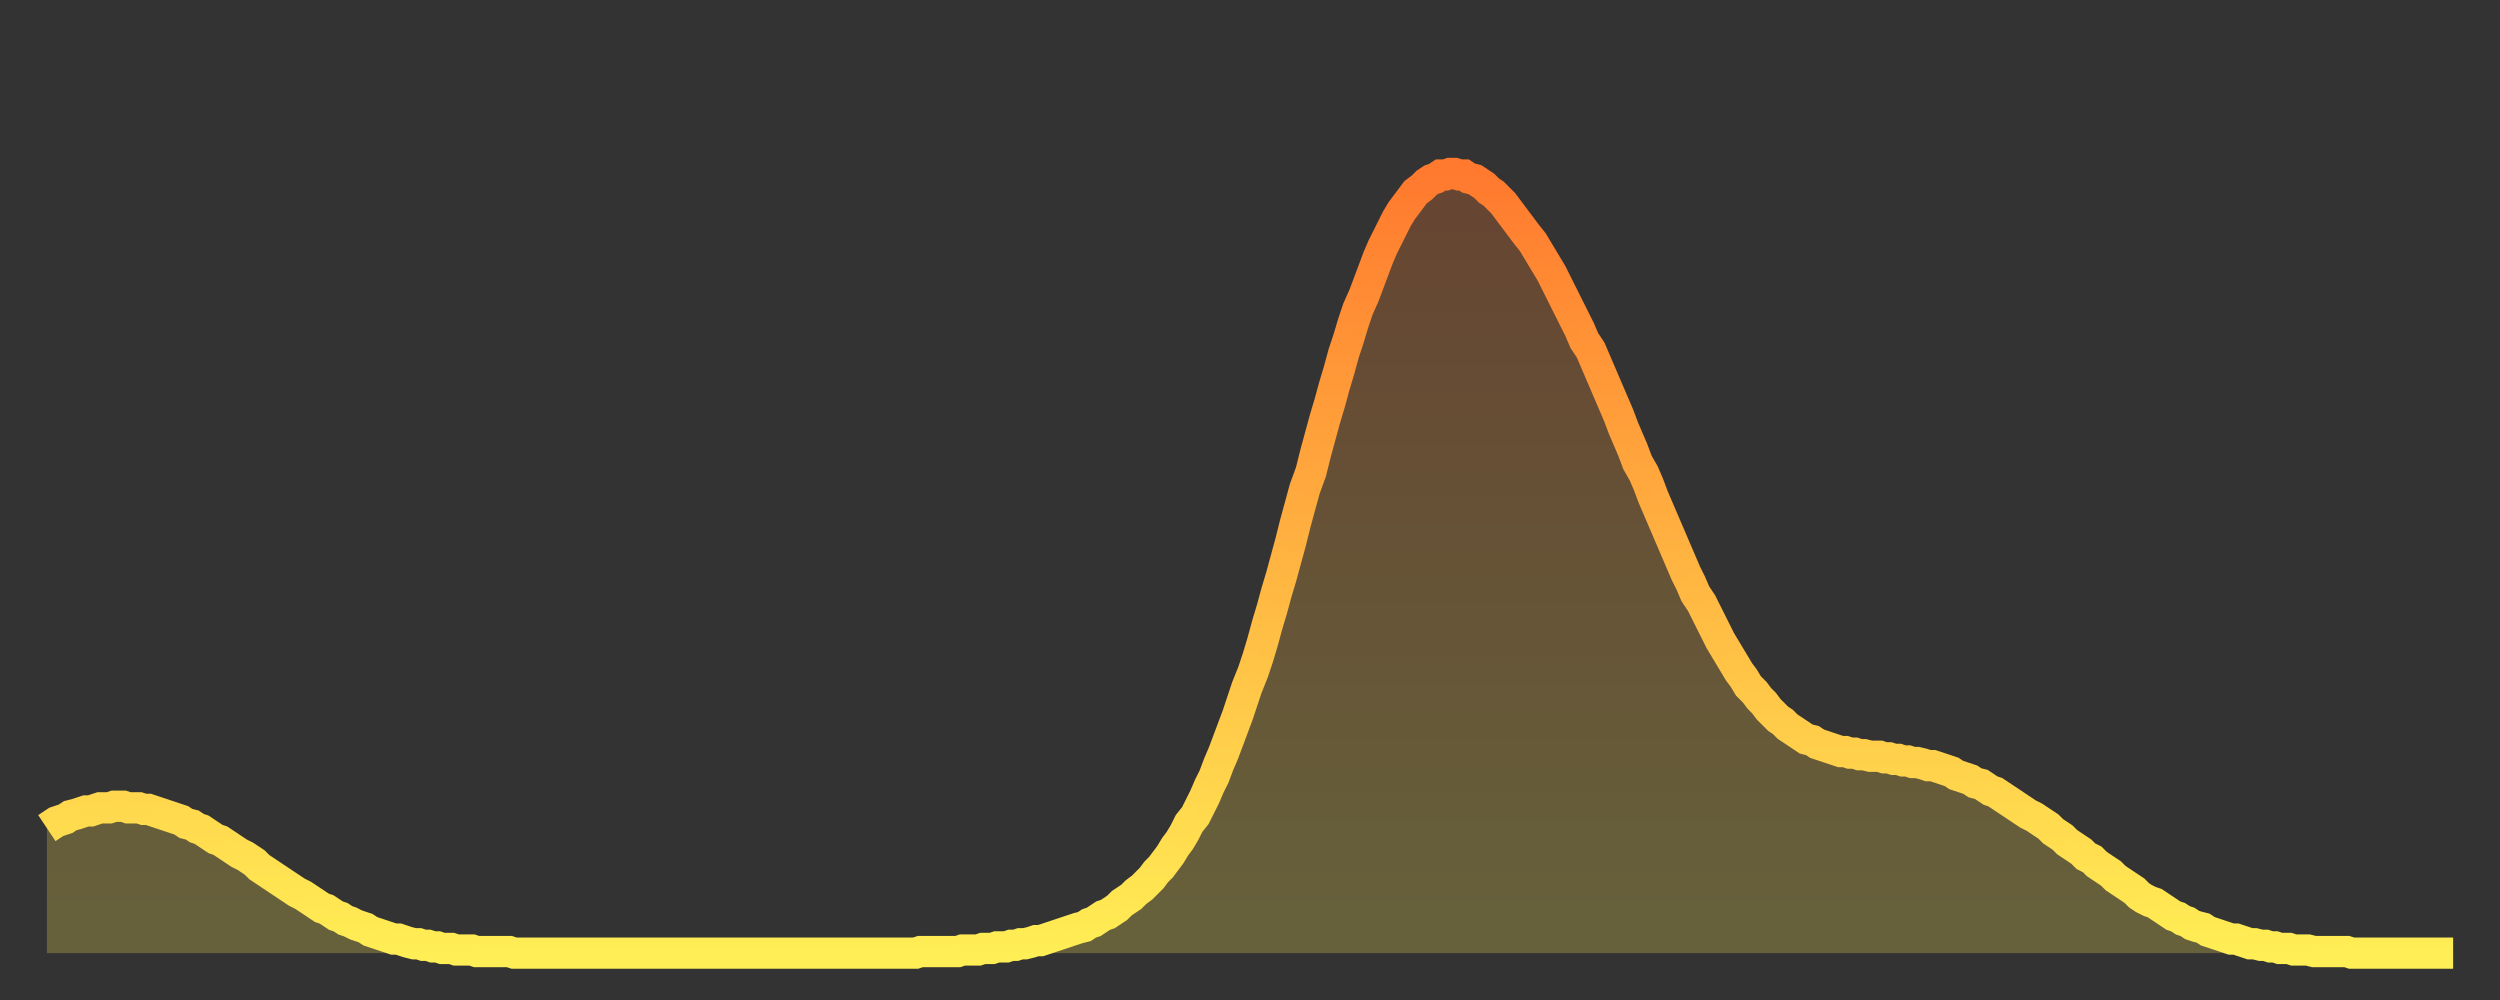
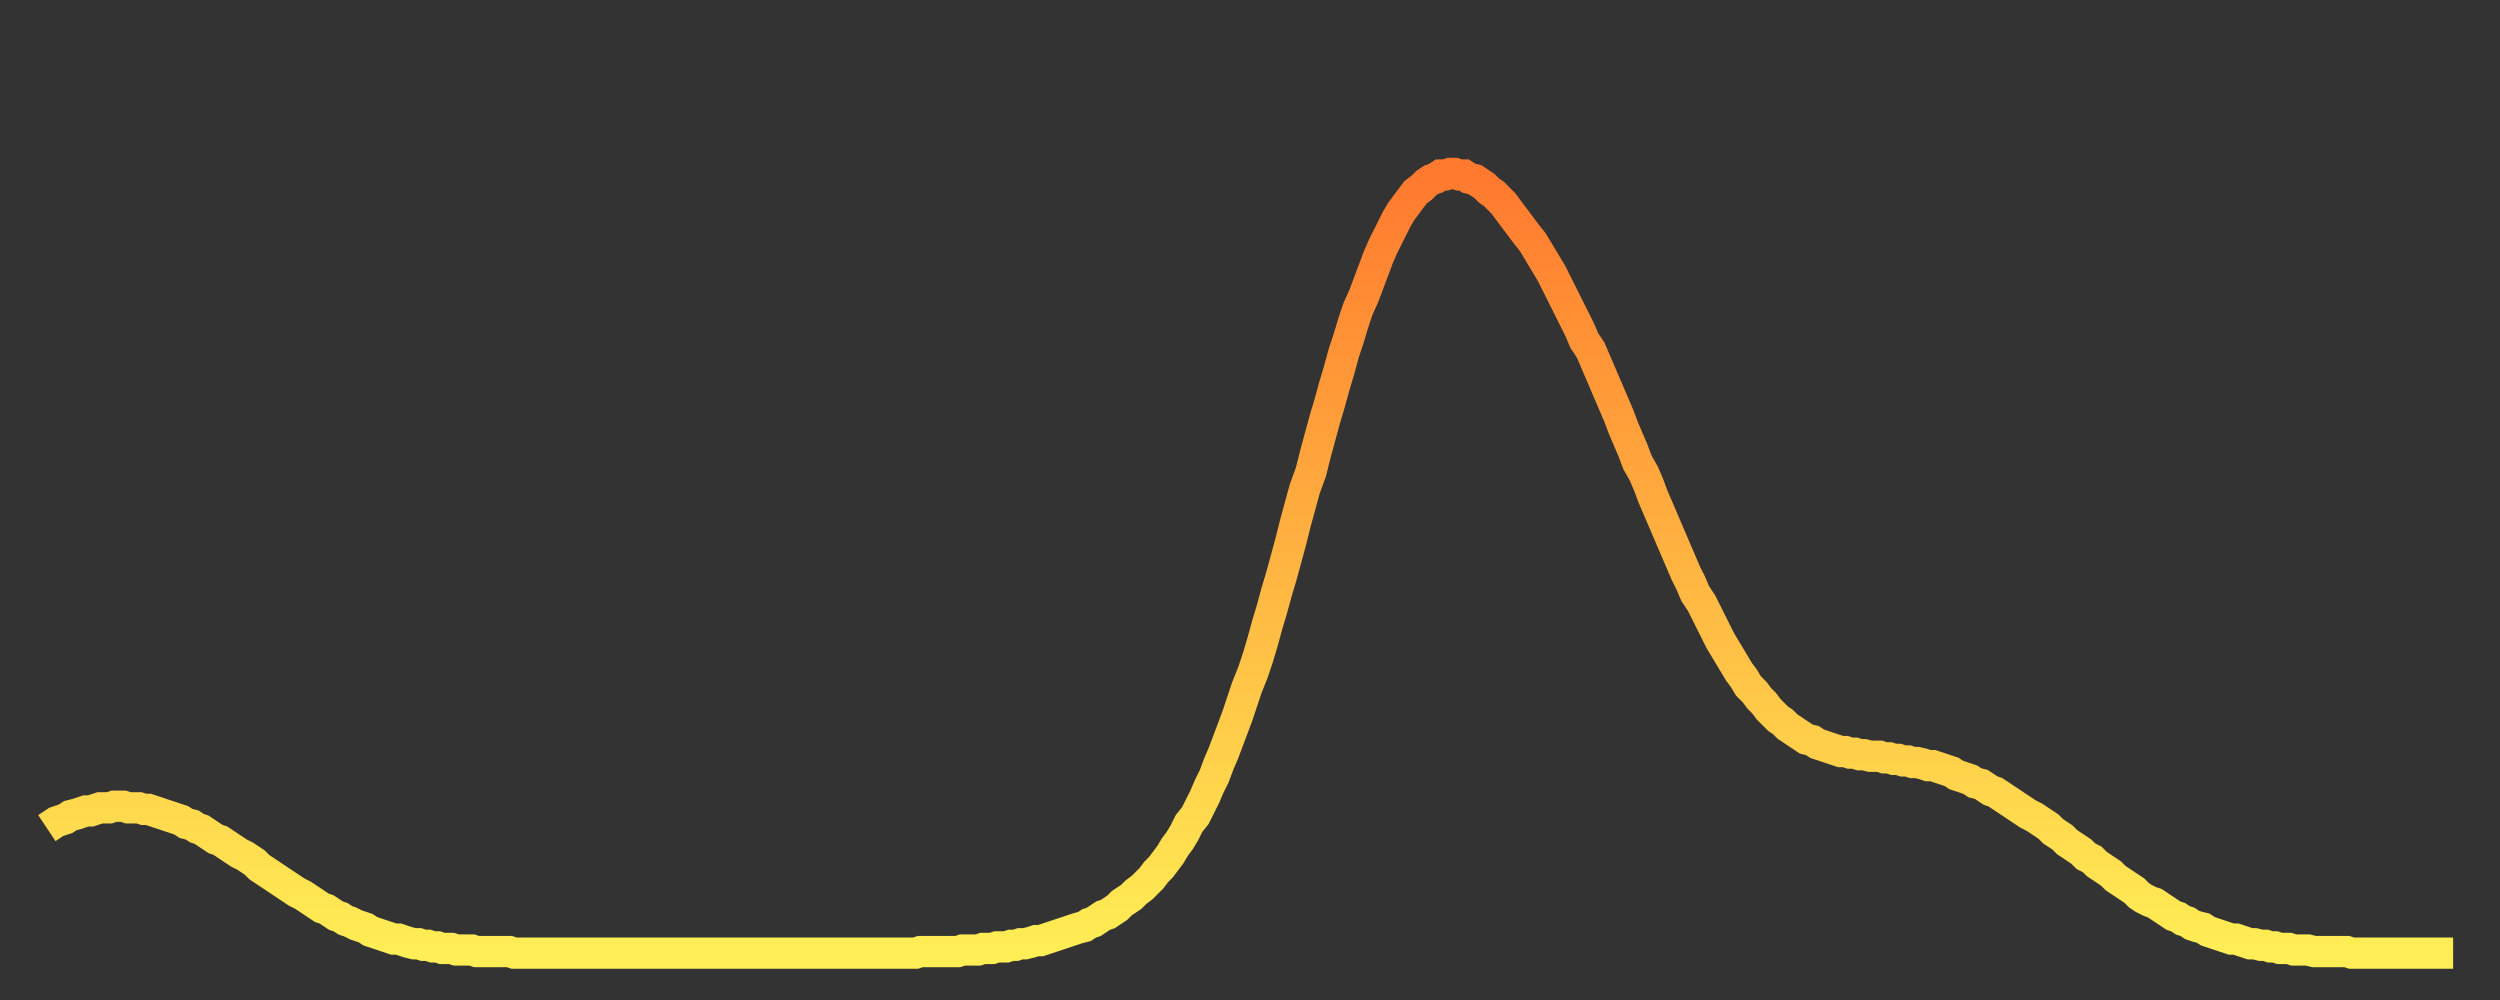
<svg xmlns="http://www.w3.org/2000/svg" baseProfile="full" height="64" version="1.1" width="160">
  <rect width="100%" height="100%" fill="#333333" stroke="none" />
  <defs>
    <linearGradient id="id87694" x1="0" x2="0" y1="0" y2="1">
      <stop offset="0%" stop-color="#ff792e" />
      <stop offset="50%" stop-color="#ffb441" />
      <stop offset="100%" stop-color="#ffee55" />
    </linearGradient>
  </defs>
  <g transform="translate(3,3)">
    <g>
      <path d="M 0.0 50.0 0.3 49.8 0.6 49.6 0.9 49.5 1.2 49.4 1.5 49.2 1.9 49.1 2.2 49.0 2.5 48.9 2.8 48.9 3.1 48.8 3.4 48.7 3.7 48.7 4.0 48.7 4.3 48.6 4.6 48.6 4.9 48.6 5.2 48.7 5.6 48.7 5.9 48.7 6.2 48.8 6.5 48.8 6.8 48.9 7.1 49.0 7.4 49.1 7.7 49.2 8.0 49.3 8.3 49.4 8.6 49.5 8.9 49.7 9.3 49.8 9.6 50.0 9.9 50.1 10.2 50.3 10.5 50.5 10.8 50.7 11.1 50.8 11.4 51.0 11.7 51.2 12.0 51.4 12.3 51.6 12.7 51.8 13.0 52.0 13.3 52.2 13.6 52.5 13.9 52.7 14.2 52.9 14.5 53.1 14.8 53.3 15.1 53.5 15.4 53.7 15.7 53.9 16.0 54.1 16.4 54.3 16.7 54.5 17.0 54.7 17.3 54.9 17.6 55.1 17.9 55.2 18.2 55.4 18.5 55.6 18.8 55.7 19.1 55.9 19.4 56.0 19.8 56.2 20.1 56.3 20.4 56.4 20.7 56.6 21.0 56.7 21.3 56.8 21.6 56.9 21.9 57.0 22.2 57.1 22.5 57.1 22.8 57.2 23.1 57.3 23.5 57.4 23.8 57.4 24.1 57.5 24.4 57.5 24.7 57.6 25.0 57.6 25.3 57.7 25.6 57.7 25.9 57.7 26.2 57.8 26.5 57.8 26.8 57.8 27.2 57.8 27.5 57.9 27.8 57.9 28.1 57.9 28.4 57.9 28.7 57.9 29.0 57.9 29.3 57.9 29.6 57.9 29.9 58.0 30.2 58.0 30.6 58.0 30.9 58.0 31.2 58.0 31.5 58.0 31.8 58.0 32.1 58.0 32.4 58.0 32.7 58.0 33.0 58.0 33.3 58.0 33.6 58.0 33.9 58.0 34.3 58.0 34.6 58.0 34.9 58.0 35.2 58.0 35.5 58.0 35.8 58.0 36.1 58.0 36.4 58.0 36.7 58.0 37.0 58.0 37.3 58.0 37.7 58.0 38.0 58.0 38.3 58.0 38.6 58.0 38.9 58.0 39.2 58.0 39.5 58.0 39.8 58.0 40.1 58.0 40.4 58.0 40.7 58.0 41.0 58.0 41.4 58.0 41.7 58.0 42.0 58.0 42.3 58.0 42.6 58.0 42.9 58.0 43.2 58.0 43.5 58.0 43.8 58.0 44.1 58.0 44.4 58.0 44.7 58.0 45.1 58.0 45.4 58.0 45.7 58.0 46.0 58.0 46.3 58.0 46.6 58.0 46.9 58.0 47.2 58.0 47.5 58.0 47.8 58.0 48.1 58.0 48.5 58.0 48.8 58.0 49.1 58.0 49.4 58.0 49.7 58.0 50.0 58.0 50.3 58.0 50.6 58.0 50.9 58.0 51.2 58.0 51.5 58.0 51.8 58.0 52.2 58.0 52.5 58.0 52.8 58.0 53.1 58.0 53.4 58.0 53.7 58.0 54.0 58.0 54.3 58.0 54.6 58.0 54.9 58.0 55.2 58.0 55.6 58.0 55.9 57.9 56.2 57.9 56.5 57.9 56.8 57.9 57.1 57.9 57.4 57.9 57.7 57.9 58.0 57.9 58.3 57.9 58.6 57.8 58.9 57.8 59.3 57.8 59.6 57.8 59.9 57.7 60.2 57.7 60.5 57.7 60.8 57.6 61.1 57.6 61.4 57.6 61.7 57.5 62.0 57.5 62.3 57.4 62.6 57.4 63.0 57.3 63.3 57.2 63.6 57.2 63.9 57.1 64.2 57.0 64.5 56.9 64.8 56.8 65.1 56.7 65.4 56.6 65.7 56.5 66.0 56.4 66.4 56.3 66.7 56.1 67.0 56.0 67.3 55.8 67.6 55.6 67.9 55.5 68.2 55.3 68.5 55.1 68.8 54.8 69.1 54.6 69.4 54.4 69.7 54.1 70.1 53.8 70.4 53.5 70.7 53.2 71.0 52.8 71.3 52.5 71.6 52.1 71.9 51.7 72.2 51.2 72.5 50.8 72.8 50.3 73.1 49.7 73.5 49.2 73.8 48.6 74.1 48.0 74.4 47.3 74.7 46.7 75.0 45.9 75.3 45.2 75.6 44.4 75.9 43.6 76.2 42.8 76.5 41.9 76.8 41.0 77.2 40.0 77.5 39.1 77.8 38.1 78.1 37.0 78.4 36.0 78.7 34.9 79.0 33.9 79.3 32.8 79.6 31.7 79.9 30.5 80.2 29.4 80.5 28.3 80.9 27.2 81.2 26.0 81.5 24.9 81.8 23.8 82.1 22.8 82.4 21.7 82.7 20.7 83.0 19.6 83.3 18.7 83.6 17.7 83.9 16.8 84.3 15.9 84.6 15.1 84.9 14.3 85.2 13.5 85.5 12.8 85.8 12.2 86.1 11.6 86.4 11.0 86.7 10.5 87.0 10.1 87.3 9.7 87.6 9.3 88.0 9.0 88.3 8.7 88.6 8.5 88.9 8.4 89.2 8.2 89.5 8.2 89.8 8.1 90.1 8.1 90.4 8.2 90.7 8.2 91.0 8.4 91.4 8.5 91.7 8.7 92.0 8.9 92.3 9.2 92.6 9.4 92.9 9.7 93.2 10.0 93.5 10.4 93.8 10.8 94.1 11.2 94.4 11.6 94.7 12.0 95.1 12.5 95.4 13.0 95.7 13.5 96.0 14.0 96.3 14.5 96.6 15.1 96.9 15.7 97.2 16.3 97.5 16.9 97.8 17.5 98.1 18.1 98.4 18.8 98.8 19.4 99.1 20.1 99.4 20.8 99.7 21.5 100.0 22.2 100.3 22.9 100.6 23.6 100.9 24.4 101.2 25.1 101.5 25.8 101.8 26.6 102.2 27.3 102.5 28.0 102.8 28.8 103.1 29.5 103.4 30.2 103.7 30.9 104.0 31.6 104.3 32.3 104.6 33.0 104.9 33.7 105.2 34.3 105.5 35.0 105.9 35.6 106.2 36.2 106.5 36.8 106.8 37.4 107.1 38.0 107.4 38.5 107.7 39.0 108.0 39.5 108.3 40.0 108.6 40.4 108.9 40.9 109.3 41.3 109.6 41.7 109.9 42.0 110.2 42.4 110.5 42.7 110.8 43.0 111.1 43.2 111.4 43.5 111.7 43.7 112.0 43.9 112.3 44.1 112.6 44.3 113.0 44.4 113.3 44.6 113.6 44.7 113.9 44.8 114.2 44.9 114.5 45.0 114.8 45.1 115.1 45.1 115.4 45.2 115.7 45.2 116.0 45.3 116.3 45.3 116.7 45.4 117.0 45.4 117.3 45.4 117.6 45.5 117.9 45.5 118.2 45.6 118.5 45.6 118.8 45.7 119.1 45.7 119.4 45.8 119.7 45.8 120.1 45.9 120.4 46.0 120.7 46.0 121.0 46.1 121.3 46.2 121.6 46.3 121.9 46.4 122.2 46.6 122.5 46.7 122.8 46.8 123.1 46.9 123.4 47.1 123.8 47.2 124.1 47.4 124.4 47.6 124.7 47.7 125.0 47.9 125.3 48.1 125.6 48.3 125.9 48.5 126.2 48.7 126.5 48.9 126.8 49.1 127.2 49.3 127.5 49.5 127.8 49.7 128.1 49.9 128.4 50.2 128.7 50.4 129.0 50.6 129.3 50.9 129.6 51.1 129.9 51.3 130.2 51.5 130.5 51.8 130.9 52.0 131.2 52.3 131.5 52.5 131.8 52.7 132.1 52.9 132.4 53.2 132.7 53.4 133.0 53.6 133.3 53.8 133.6 54.0 133.9 54.3 134.2 54.5 134.6 54.7 134.9 54.8 135.2 55.0 135.5 55.2 135.8 55.4 136.1 55.6 136.4 55.7 136.7 55.9 137.0 56.0 137.3 56.2 137.6 56.3 138.0 56.4 138.3 56.6 138.6 56.7 138.9 56.8 139.2 56.9 139.5 57.0 139.8 57.1 140.1 57.1 140.4 57.2 140.7 57.3 141.0 57.4 141.3 57.4 141.7 57.5 142.0 57.5 142.3 57.6 142.6 57.6 142.9 57.7 143.2 57.7 143.5 57.7 143.8 57.8 144.1 57.8 144.4 57.8 144.7 57.8 145.1 57.9 145.4 57.9 145.7 57.9 146.0 57.9 146.3 57.9 146.6 57.9 146.9 57.9 147.2 57.9 147.5 58.0 147.8 58.0 148.1 58.0 148.4 58.0 148.8 58.0 149.1 58.0 149.4 58.0 149.7 58.0 150.0 58.0 150.3 58.0 150.6 58.0 150.9 58.0 151.2 58.0 151.5 58.0 151.8 58.0 152.1 58.0 152.5 58.0 152.8 58.0 153.1 58.0 153.4 58.0 153.7 58.0 154.0 58.0" fill="none" id="graph-curve" opacity="1" stroke="url(#id87694)" stroke-width="2" />
-       <path d="M 0 58 L 0.0 50.0 0.3 49.8 0.6 49.6 0.9 49.5 1.2 49.4 1.5 49.2 1.9 49.1 2.2 49.0 2.5 48.9 2.8 48.9 3.1 48.8 3.4 48.7 3.7 48.7 4.0 48.7 4.3 48.6 4.6 48.6 4.9 48.6 5.2 48.7 5.6 48.7 5.9 48.7 6.2 48.8 6.5 48.8 6.8 48.9 7.1 49.0 7.4 49.1 7.7 49.2 8.0 49.3 8.3 49.4 8.6 49.5 8.9 49.7 9.3 49.8 9.6 50.0 9.9 50.1 10.2 50.3 10.5 50.5 10.8 50.7 11.1 50.8 11.4 51.0 11.7 51.2 12.0 51.4 12.3 51.6 12.7 51.8 13.0 52.0 13.3 52.2 13.6 52.5 13.9 52.7 14.2 52.9 14.5 53.1 14.8 53.3 15.1 53.5 15.4 53.7 15.7 53.9 16.0 54.1 16.4 54.3 16.7 54.5 17.0 54.7 17.3 54.9 17.6 55.1 17.9 55.2 18.2 55.4 18.5 55.6 18.8 55.7 19.1 55.9 19.4 56.0 19.8 56.2 20.1 56.3 20.4 56.4 20.7 56.6 21.0 56.7 21.3 56.8 21.6 56.9 21.9 57.0 22.2 57.1 22.5 57.1 22.8 57.2 23.1 57.3 23.5 57.4 23.8 57.4 24.1 57.5 24.4 57.5 24.7 57.6 25.0 57.6 25.3 57.7 25.6 57.7 25.9 57.7 26.2 57.8 26.5 57.8 26.8 57.8 27.2 57.8 27.5 57.9 27.8 57.9 28.1 57.9 28.4 57.9 28.7 57.9 29.0 57.9 29.3 57.9 29.6 57.9 29.9 58.0 30.2 58.0 30.6 58.0 30.9 58.0 31.2 58.0 31.5 58.0 31.8 58.0 32.1 58.0 32.4 58.0 32.7 58.0 33.0 58.0 33.3 58.0 33.6 58.0 33.9 58.0 34.3 58.0 34.6 58.0 34.9 58.0 35.2 58.0 35.5 58.0 35.8 58.0 36.1 58.0 36.4 58.0 36.7 58.0 37.0 58.0 37.3 58.0 37.7 58.0 38.0 58.0 38.3 58.0 38.6 58.0 38.9 58.0 39.2 58.0 39.5 58.0 39.8 58.0 40.1 58.0 40.4 58.0 40.7 58.0 41.0 58.0 41.4 58.0 41.7 58.0 42.0 58.0 42.3 58.0 42.6 58.0 42.9 58.0 43.2 58.0 43.5 58.0 43.8 58.0 44.1 58.0 44.4 58.0 44.7 58.0 45.1 58.0 45.4 58.0 45.7 58.0 46.0 58.0 46.3 58.0 46.6 58.0 46.9 58.0 47.2 58.0 47.5 58.0 47.8 58.0 48.1 58.0 48.5 58.0 48.8 58.0 49.1 58.0 49.4 58.0 49.7 58.0 50.0 58.0 50.3 58.0 50.6 58.0 50.9 58.0 51.2 58.0 51.5 58.0 51.8 58.0 52.2 58.0 52.5 58.0 52.8 58.0 53.1 58.0 53.4 58.0 53.7 58.0 54.0 58.0 54.3 58.0 54.6 58.0 54.9 58.0 55.2 58.0 55.6 58.0 55.9 57.9 56.2 57.9 56.5 57.9 56.8 57.9 57.1 57.9 57.4 57.9 57.7 57.9 58.0 57.9 58.3 57.9 58.6 57.8 58.9 57.8 59.3 57.8 59.6 57.8 59.9 57.7 60.2 57.7 60.5 57.7 60.8 57.6 61.1 57.6 61.4 57.6 61.7 57.5 62.0 57.5 62.3 57.4 62.6 57.4 63.0 57.3 63.3 57.2 63.6 57.2 63.9 57.1 64.2 57.0 64.5 56.9 64.8 56.8 65.1 56.7 65.4 56.6 65.7 56.5 66.0 56.4 66.4 56.3 66.7 56.1 67.0 56.0 67.3 55.8 67.6 55.6 67.9 55.5 68.2 55.3 68.5 55.1 68.8 54.8 69.1 54.6 69.4 54.4 69.7 54.1 70.1 53.8 70.4 53.5 70.7 53.2 71.0 52.8 71.3 52.5 71.6 52.1 71.9 51.7 72.2 51.2 72.5 50.8 72.8 50.3 73.1 49.7 73.5 49.2 73.8 48.6 74.1 48.0 74.4 47.3 74.7 46.7 75.0 45.9 75.3 45.2 75.6 44.4 75.9 43.6 76.2 42.8 76.5 41.9 76.8 41.0 77.2 40.0 77.5 39.1 77.8 38.1 78.1 37.0 78.4 36.0 78.7 34.9 79.0 33.9 79.3 32.8 79.6 31.7 79.9 30.5 80.2 29.4 80.5 28.3 80.9 27.2 81.2 26.0 81.5 24.9 81.8 23.8 82.1 22.8 82.4 21.7 82.7 20.7 83.0 19.6 83.3 18.7 83.6 17.7 83.9 16.8 84.3 15.9 84.6 15.1 84.9 14.3 85.2 13.5 85.5 12.8 85.8 12.2 86.1 11.6 86.4 11.0 86.7 10.5 87.0 10.1 87.3 9.7 87.6 9.3 88.0 9.0 88.3 8.7 88.6 8.5 88.9 8.4 89.2 8.2 89.5 8.2 89.8 8.1 90.1 8.1 90.4 8.2 90.7 8.2 91.0 8.4 91.4 8.5 91.7 8.7 92.0 8.9 92.3 9.2 92.6 9.4 92.9 9.7 93.2 10.0 93.5 10.4 93.8 10.8 94.1 11.2 94.4 11.6 94.7 12.0 95.1 12.5 95.4 13.0 95.7 13.5 96.0 14.0 96.3 14.5 96.6 15.1 96.9 15.7 97.2 16.3 97.5 16.9 97.8 17.5 98.1 18.1 98.4 18.8 98.8 19.4 99.1 20.1 99.4 20.8 99.7 21.5 100.0 22.2 100.3 22.9 100.6 23.6 100.9 24.4 101.2 25.1 101.5 25.8 101.8 26.6 102.2 27.3 102.5 28.0 102.8 28.8 103.1 29.5 103.4 30.2 103.7 30.9 104.0 31.6 104.3 32.3 104.6 33.0 104.9 33.7 105.2 34.3 105.5 35.0 105.9 35.6 106.2 36.2 106.5 36.8 106.8 37.4 107.1 38.0 107.4 38.5 107.7 39.0 108.0 39.5 108.3 40.0 108.6 40.4 108.9 40.9 109.3 41.3 109.6 41.7 109.9 42.0 110.2 42.4 110.5 42.7 110.8 43.0 111.1 43.2 111.4 43.5 111.7 43.7 112.0 43.9 112.3 44.1 112.6 44.3 113.0 44.4 113.3 44.6 113.6 44.7 113.9 44.8 114.2 44.9 114.5 45.0 114.8 45.1 115.1 45.1 115.4 45.2 115.7 45.2 116.0 45.3 116.3 45.3 116.7 45.4 117.0 45.4 117.3 45.4 117.6 45.5 117.9 45.5 118.2 45.6 118.5 45.6 118.8 45.7 119.1 45.7 119.4 45.8 119.7 45.8 120.1 45.9 120.4 46.0 120.7 46.0 121.0 46.1 121.3 46.2 121.6 46.3 121.9 46.4 122.2 46.6 122.5 46.7 122.8 46.8 123.1 46.9 123.4 47.1 123.8 47.2 124.1 47.4 124.4 47.6 124.7 47.7 125.0 47.9 125.3 48.1 125.6 48.3 125.9 48.5 126.2 48.7 126.5 48.9 126.8 49.1 127.2 49.3 127.5 49.5 127.8 49.7 128.1 49.9 128.4 50.2 128.7 50.4 129.0 50.6 129.3 50.9 129.6 51.1 129.9 51.3 130.2 51.5 130.5 51.8 130.9 52.0 131.2 52.3 131.5 52.5 131.8 52.7 132.1 52.9 132.4 53.2 132.7 53.4 133.0 53.6 133.3 53.8 133.6 54.0 133.9 54.3 134.2 54.5 134.6 54.7 134.9 54.8 135.2 55.0 135.5 55.2 135.8 55.4 136.1 55.6 136.4 55.7 136.7 55.9 137.0 56.0 137.3 56.2 137.6 56.3 138.0 56.4 138.3 56.6 138.6 56.7 138.9 56.8 139.2 56.9 139.5 57.0 139.8 57.1 140.1 57.1 140.4 57.2 140.7 57.3 141.0 57.4 141.3 57.4 141.7 57.5 142.0 57.5 142.3 57.6 142.6 57.6 142.9 57.7 143.2 57.7 143.5 57.7 143.8 57.8 144.1 57.8 144.4 57.8 144.7 57.8 145.1 57.9 145.4 57.9 145.7 57.9 146.0 57.9 146.3 57.9 146.6 57.9 146.9 57.9 147.2 57.9 147.5 58.0 147.8 58.0 148.1 58.0 148.4 58.0 148.8 58.0 149.1 58.0 149.4 58.0 149.7 58.0 150.0 58.0 150.3 58.0 150.6 58.0 150.9 58.0 151.2 58.0 151.5 58.0 151.8 58.0 152.1 58.0 152.5 58.0 152.8 58.0 153.1 58.0 153.4 58.0 153.7 58.0 154.0 58.0 154 58" fill="url(#id87694)" fill-opacity=".25" id="graph-shadow" />
    </g>
  </g>
</svg>